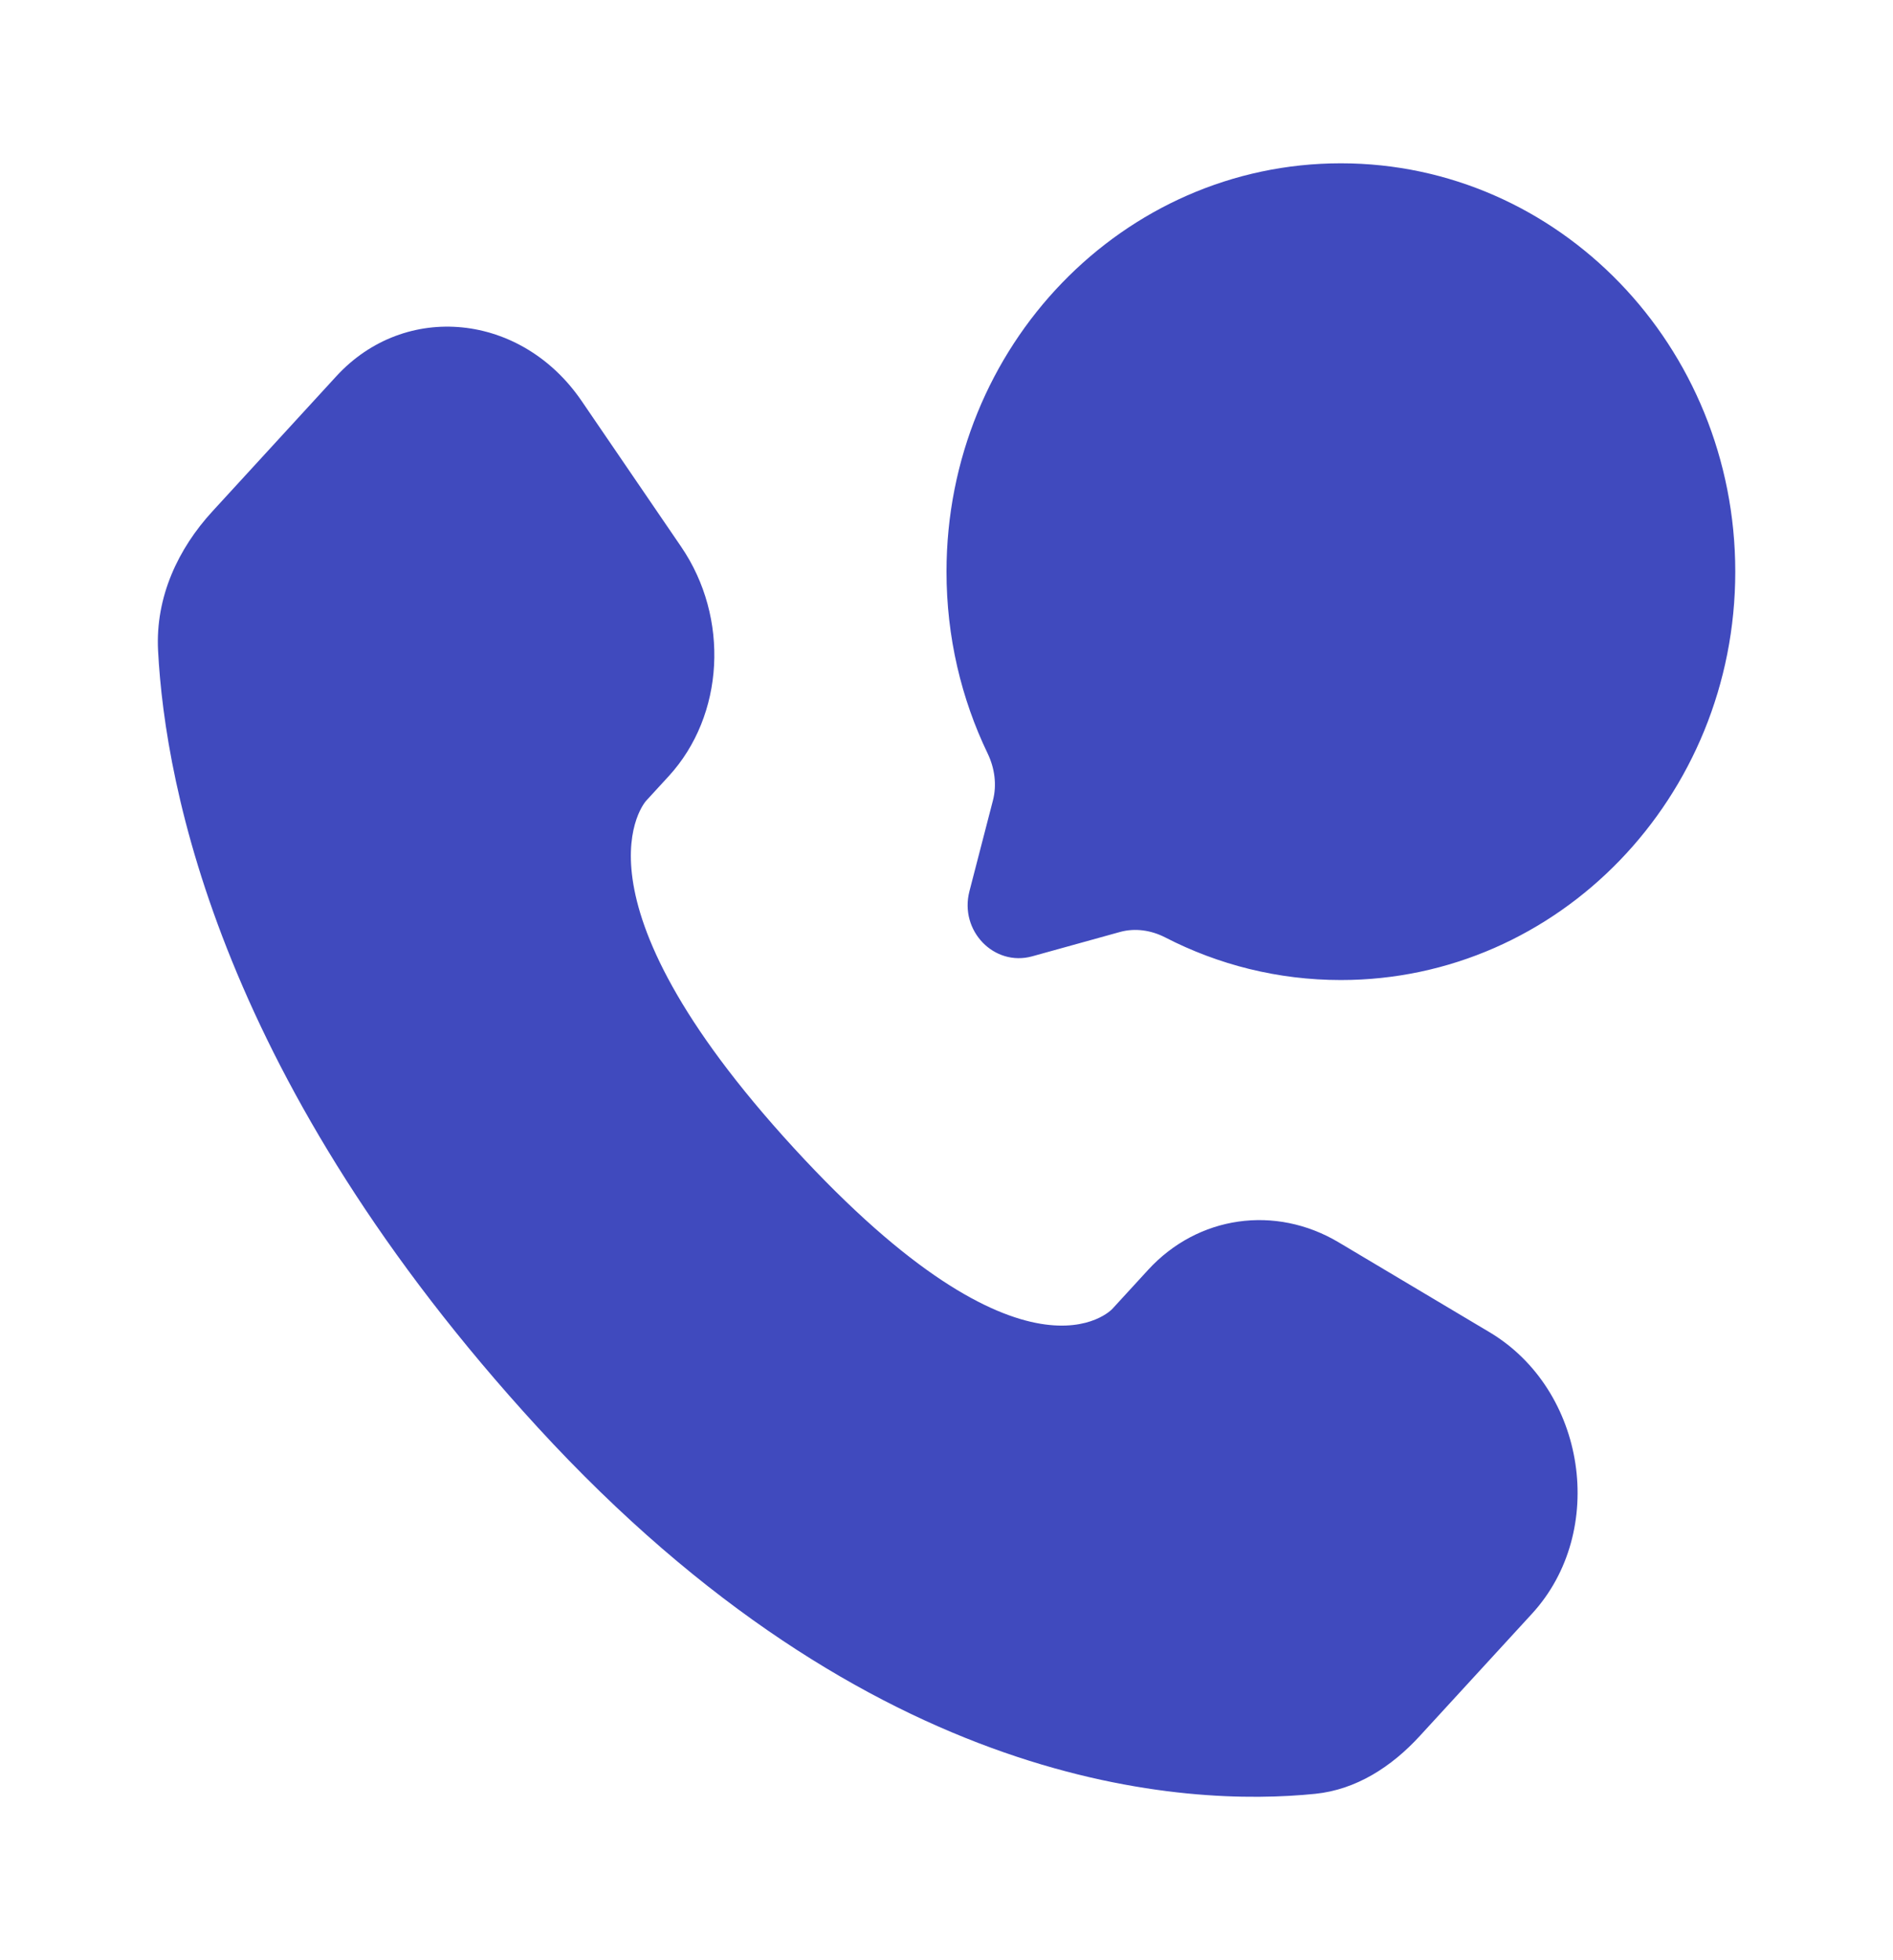
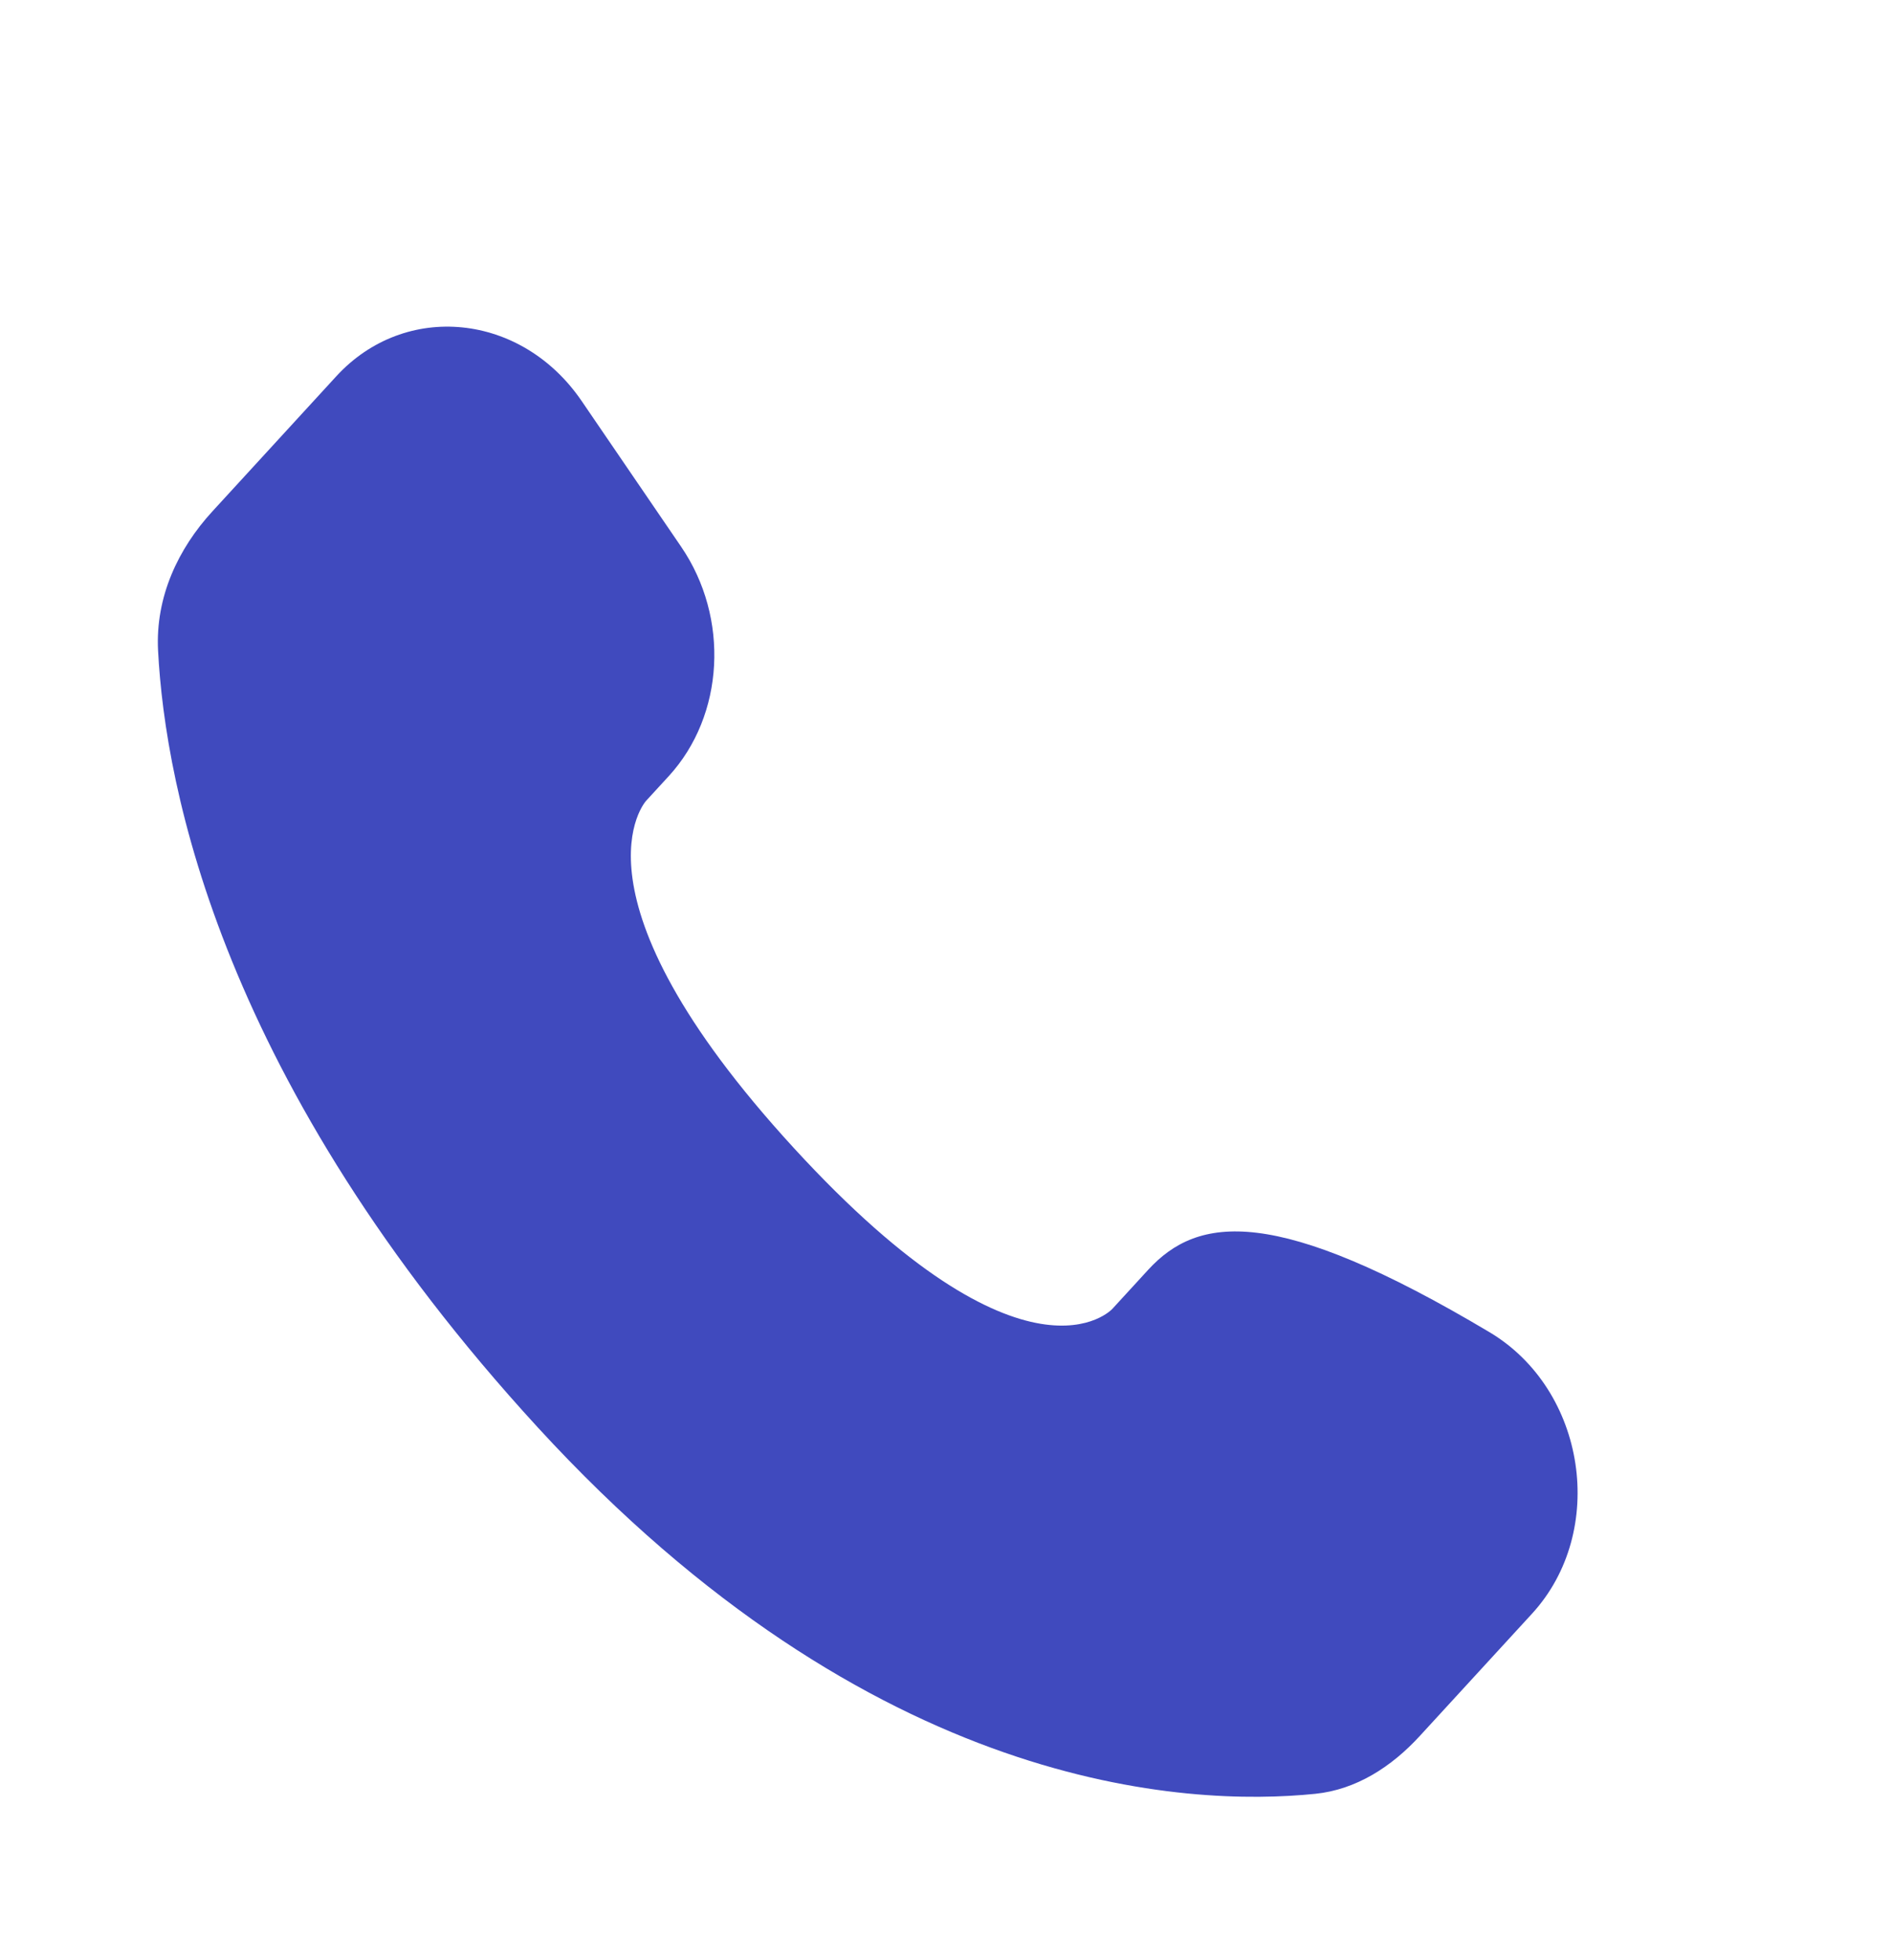
<svg xmlns="http://www.w3.org/2000/svg" width="28" height="29" viewBox="0 0 28 29" fill="none">
-   <path d="M16.983 18.786L16.452 19.365C16.452 19.365 15.189 20.743 11.741 16.983C8.294 13.224 9.557 11.847 9.557 11.847L9.892 11.482C10.716 10.583 10.794 9.14 10.074 8.087L8.603 5.932C7.713 4.628 5.993 4.455 4.973 5.568L3.142 7.565C2.636 8.116 2.297 8.831 2.338 9.625C2.443 11.654 3.28 16.02 7.952 21.115C12.907 26.517 17.556 26.732 19.457 26.538C20.058 26.476 20.581 26.141 21.002 25.681L22.66 23.874C23.779 22.654 23.463 20.563 22.032 19.709L19.803 18.381C18.863 17.82 17.718 17.985 16.983 18.786Z" fill="#404ABE" />
-   <path d="M19.833 14.499C23.055 14.499 25.667 11.794 25.667 8.458C25.667 5.121 23.055 2.416 19.833 2.416C16.612 2.416 14 5.121 14 8.458C14 9.424 14.219 10.338 14.609 11.148C14.712 11.363 14.747 11.609 14.687 11.841L14.339 13.186C14.188 13.77 14.704 14.304 15.268 14.148L16.566 13.788C16.791 13.726 17.028 13.762 17.236 13.869C18.018 14.272 18.9 14.499 19.833 14.499Z" fill="#404ABE" />
+   <path d="M16.983 18.786L16.452 19.365C16.452 19.365 15.189 20.743 11.741 16.983C8.294 13.224 9.557 11.847 9.557 11.847L9.892 11.482C10.716 10.583 10.794 9.14 10.074 8.087L8.603 5.932C7.713 4.628 5.993 4.455 4.973 5.568L3.142 7.565C2.636 8.116 2.297 8.831 2.338 9.625C2.443 11.654 3.28 16.02 7.952 21.115C12.907 26.517 17.556 26.732 19.457 26.538C20.058 26.476 20.581 26.141 21.002 25.681L22.66 23.874C23.779 22.654 23.463 20.563 22.032 19.709C18.863 17.82 17.718 17.985 16.983 18.786Z" fill="#404ABE" />
</svg>